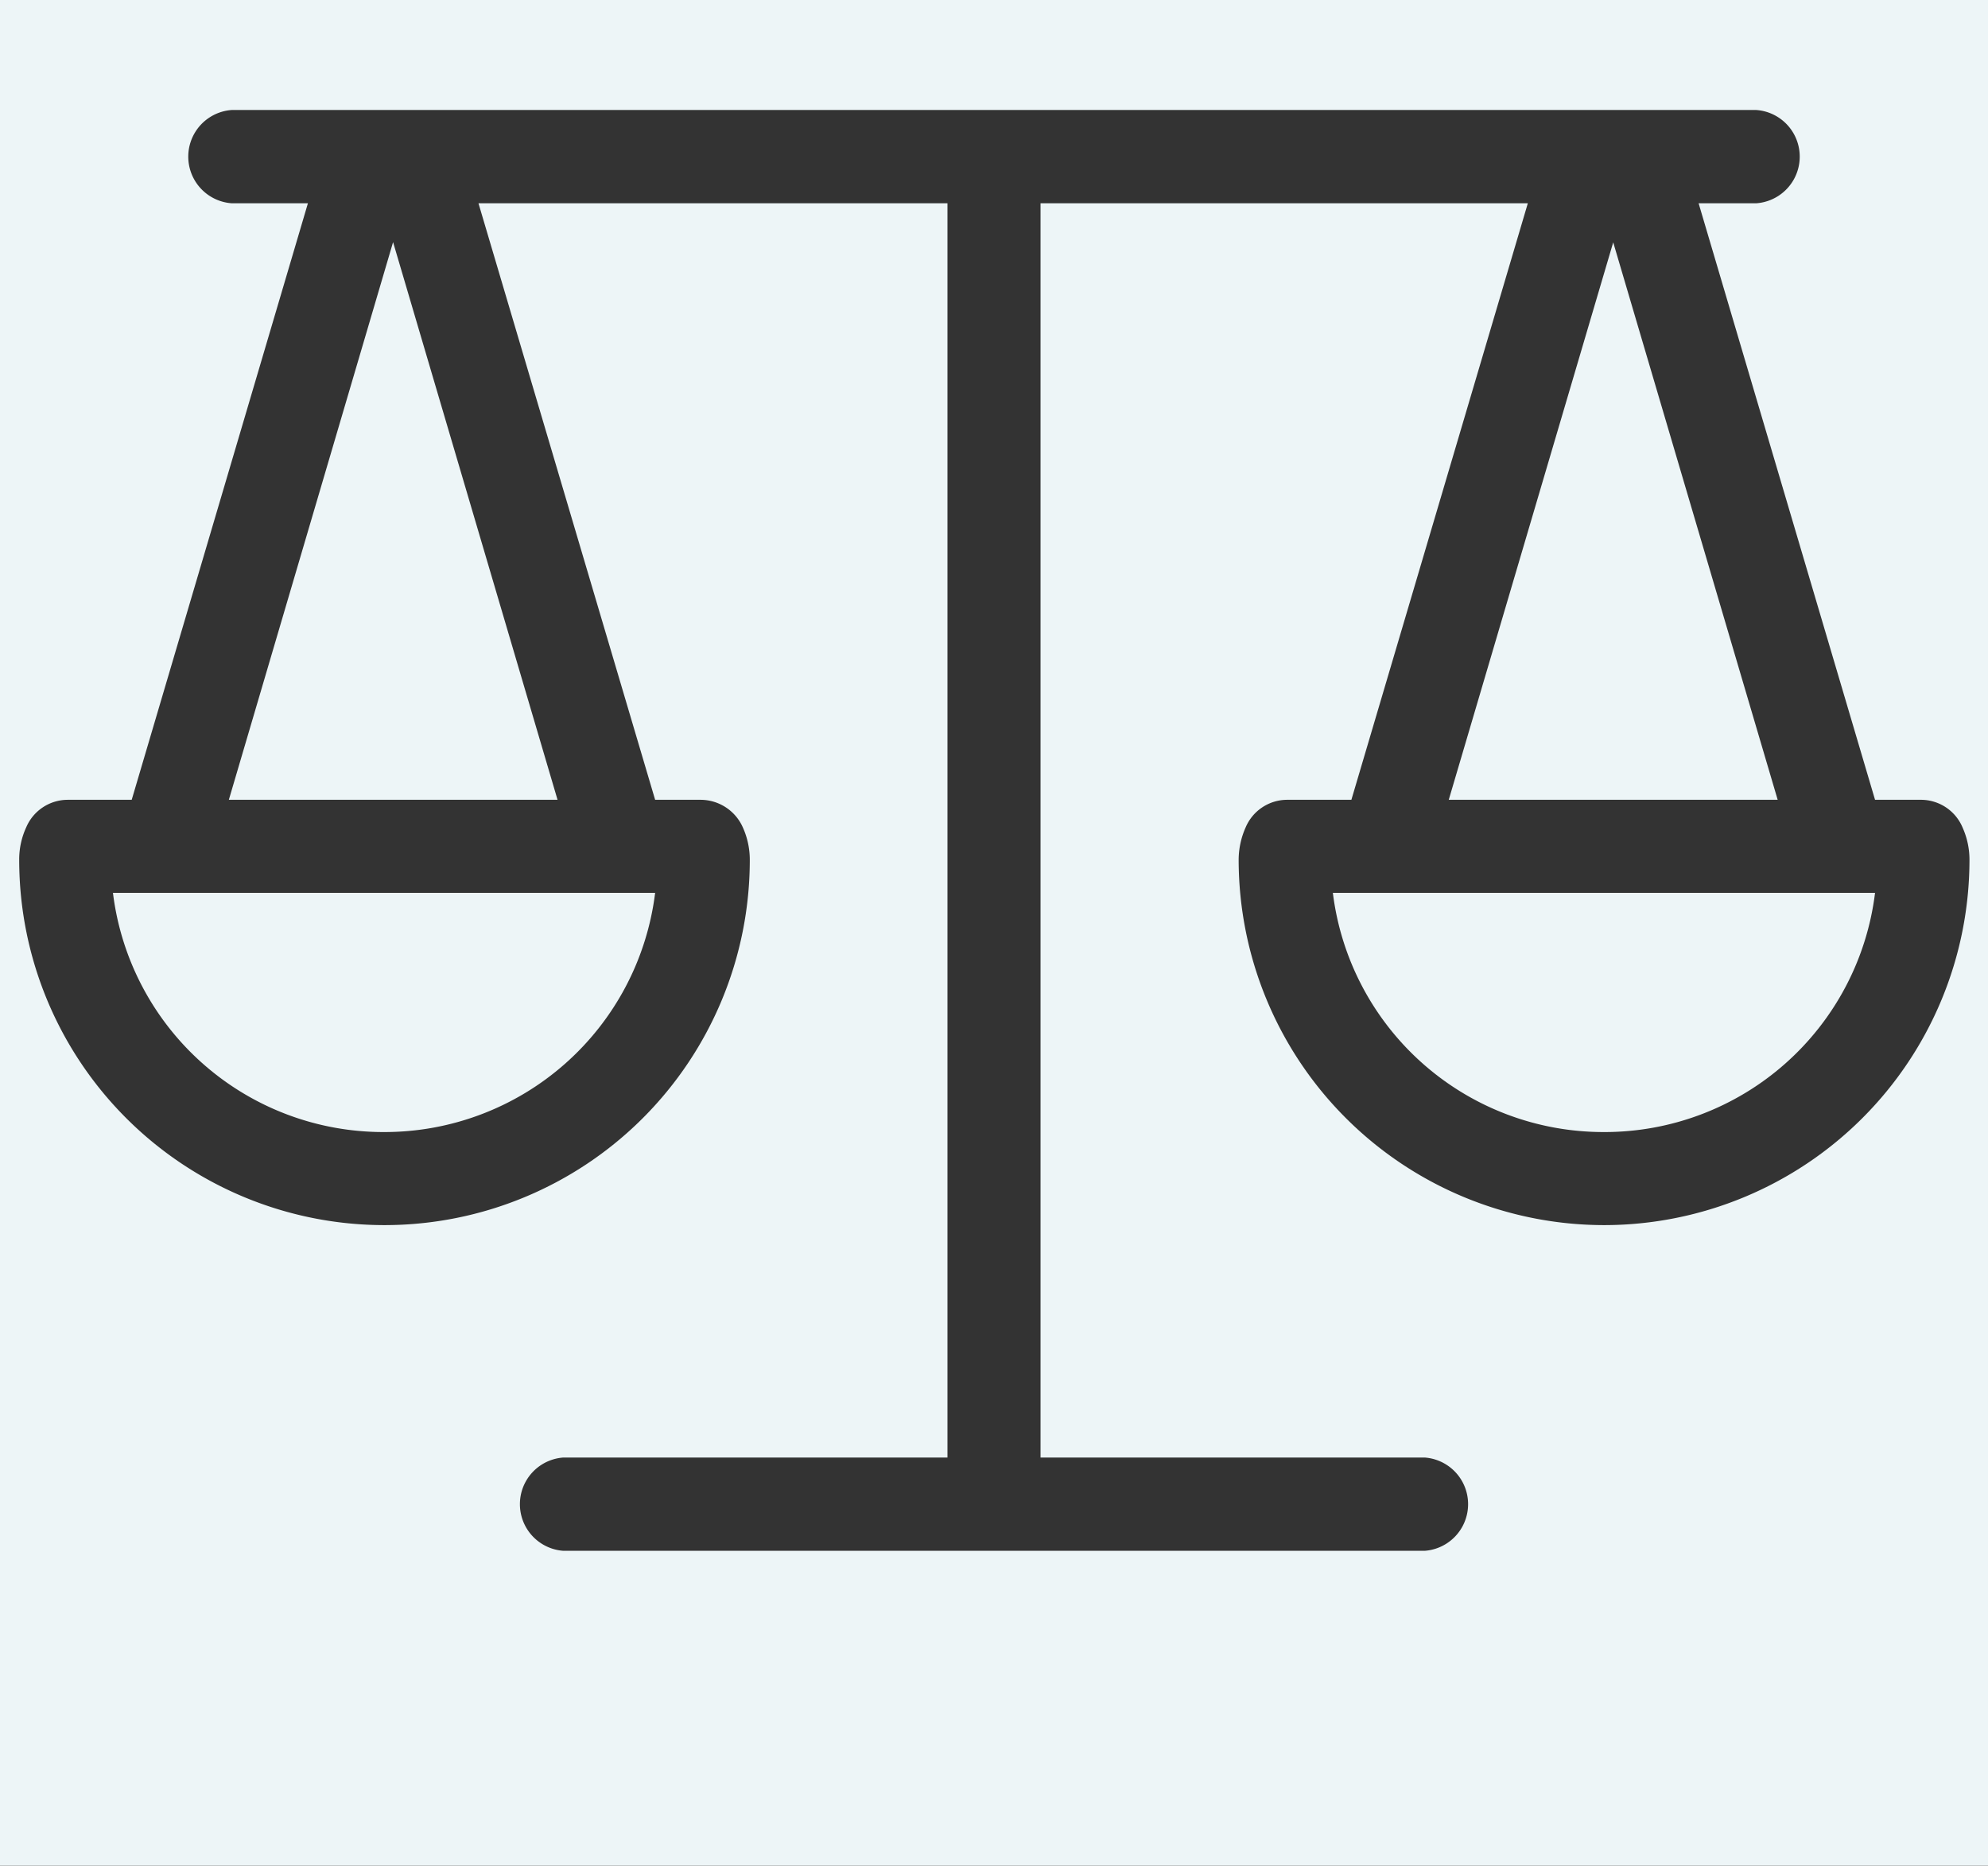
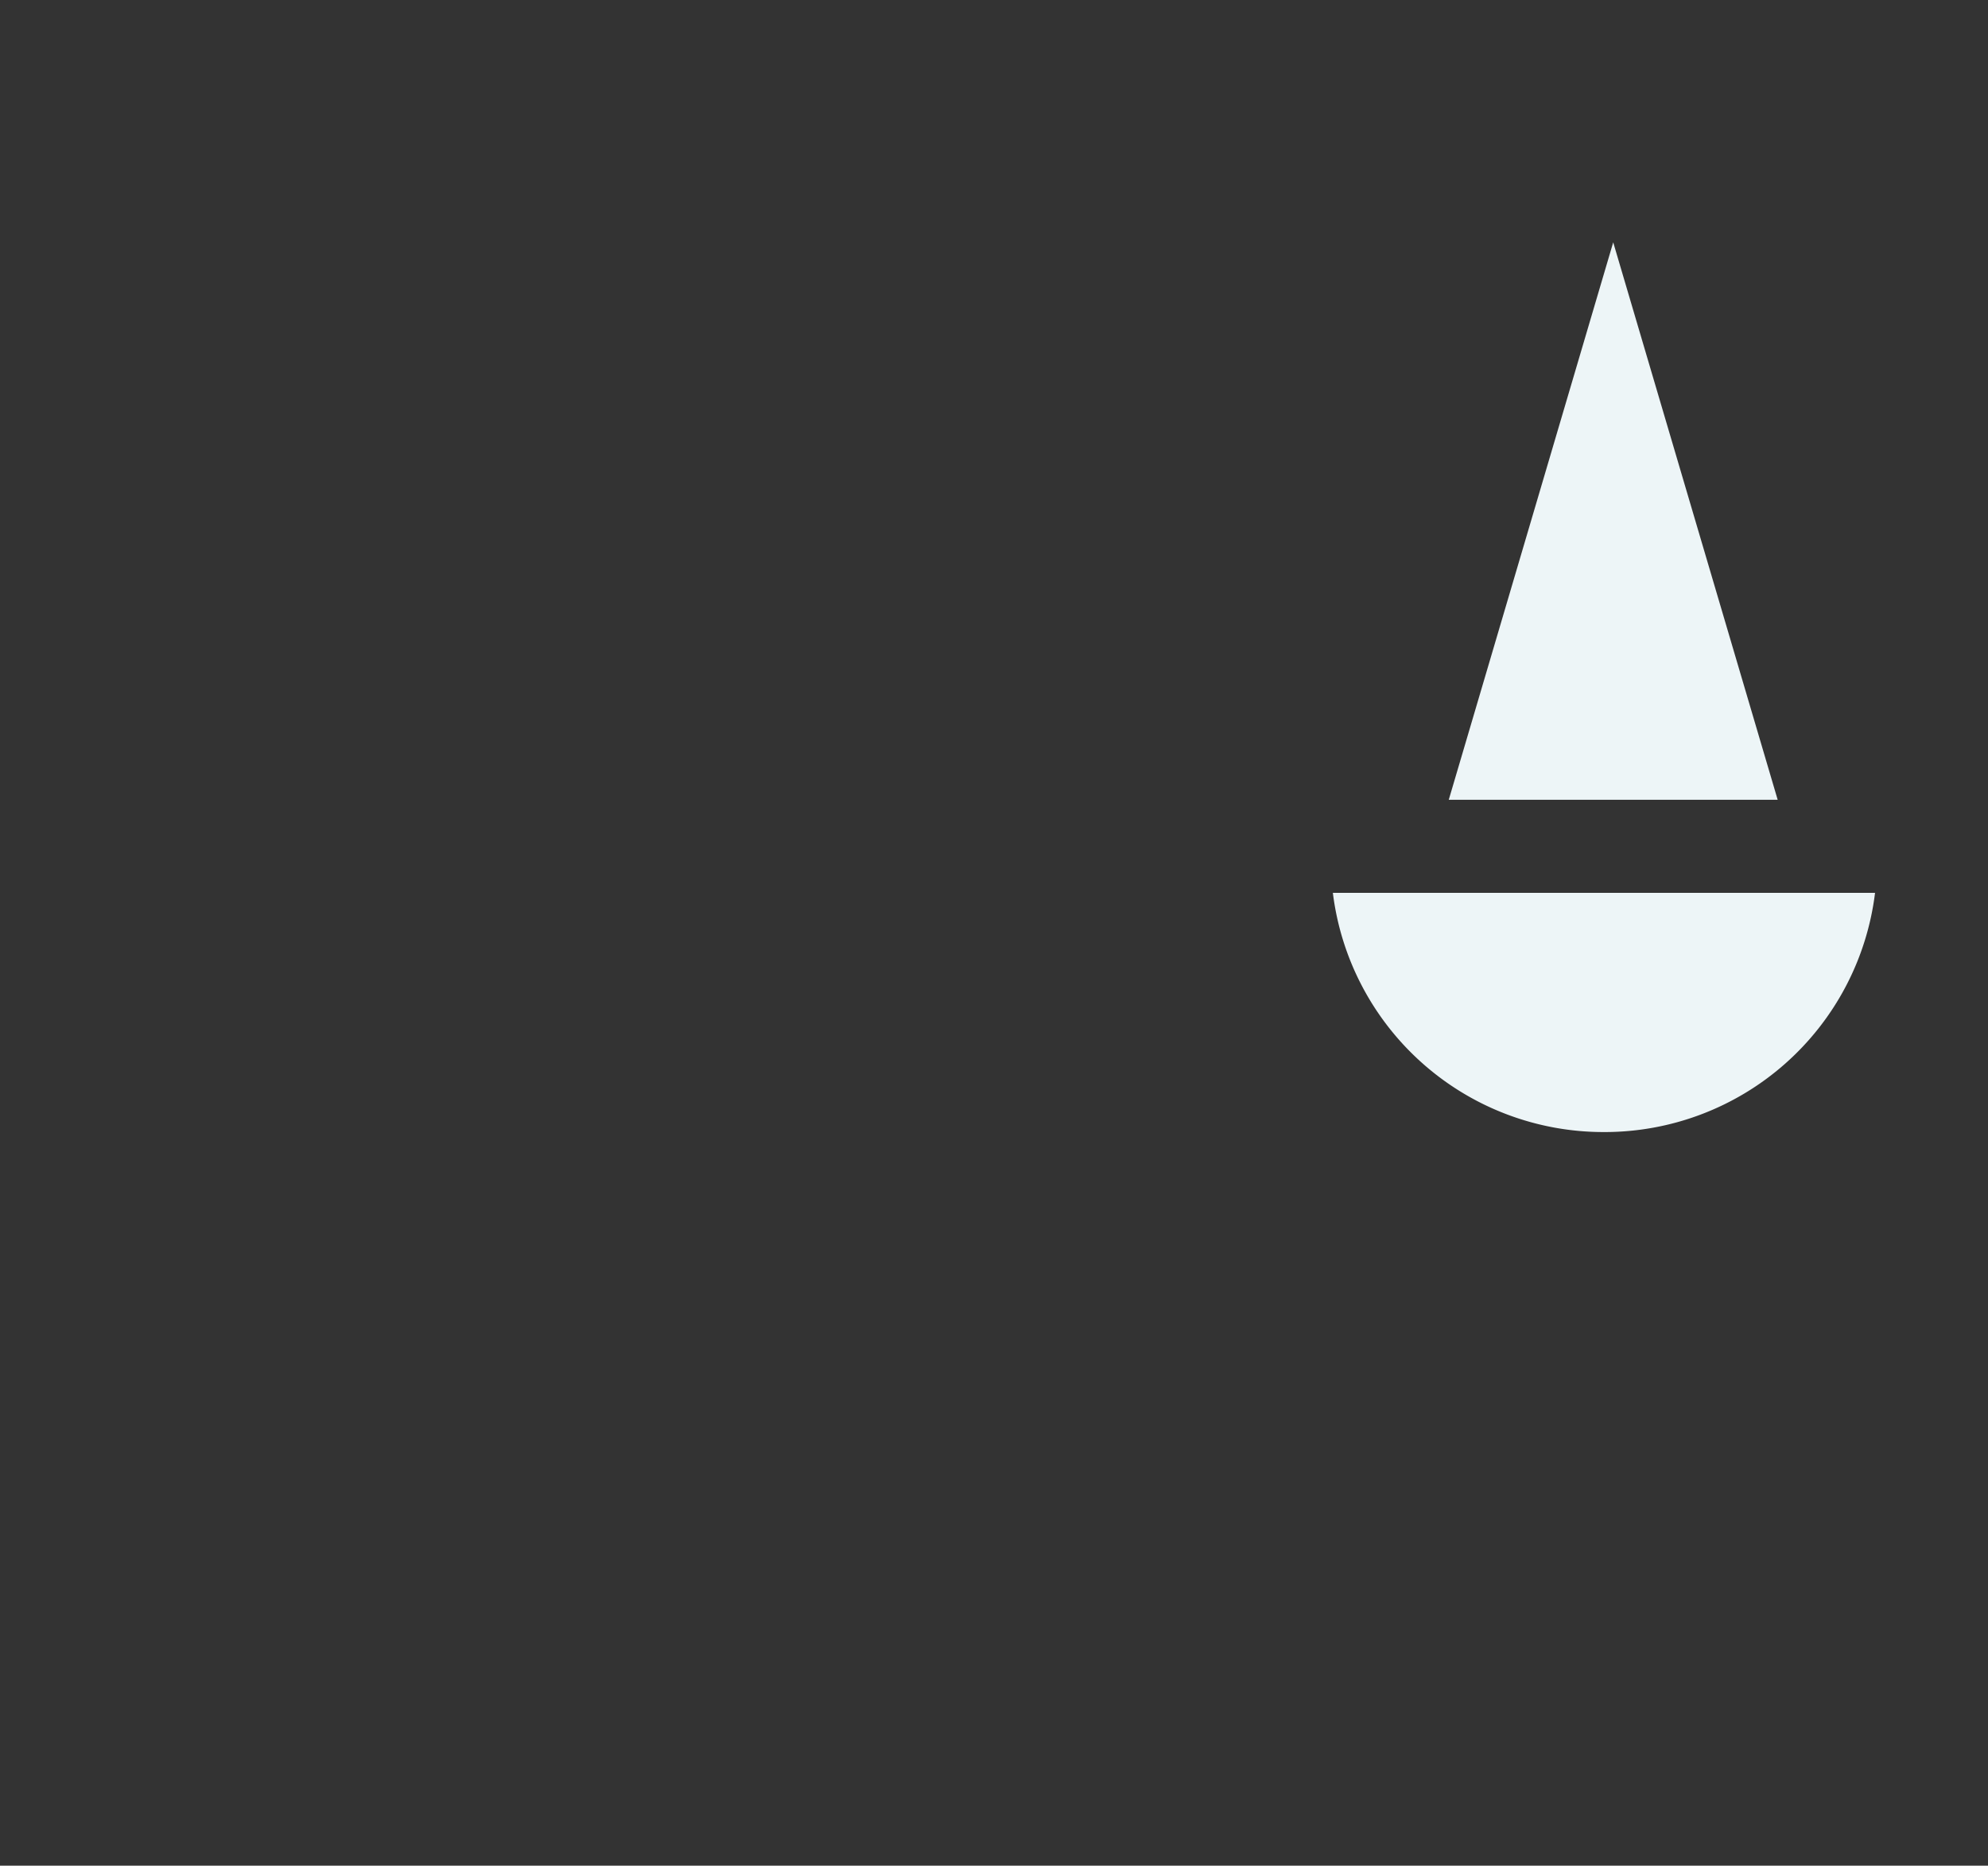
<svg xmlns="http://www.w3.org/2000/svg" id="Layer_1" data-name="Layer 1" viewBox="0 0 88 82.6">
  <rect x="0" y="0" width="88" height="82.6" fill="#333333" stroke="none" />
  <defs>
    <style>.cls-1{fill:#edf5f7;}</style>
  </defs>
-   <polygon class="cls-1" points="10.13 35.41 24.68 35.41 17.4 10.72 10.13 35.41" />
  <polygon class="cls-1" points="71.41 10.73 64.13 35.41 78.69 35.41 71.41 10.73" />
-   <path class="cls-1" d="M17,50.12A12.07,12.07,0,0,0,29,39.53H5A12.06,12.06,0,0,0,17,50.12Z" />
-   <path class="cls-1" d="M71,50.12A12.06,12.06,0,0,0,83,39.53H59A12.07,12.07,0,0,0,71,50.12Z" />
-   <path class="cls-1" d="M0,0V82.6H88V0ZM71,54.24A16.19,16.19,0,0,1,54.83,38.07a3.55,3.55,0,0,1,.31-1.44A2,2,0,0,1,57,35.41h2.82L67.63,9H46.06V64.53h17a2.07,2.07,0,0,1,0,4.13H24.94a2.07,2.07,0,0,1,0-4.13h17V9H21.18L29,35.41h2a2.05,2.05,0,0,1,1.89,1.24,3.48,3.48,0,0,1,.3,1.42,16.17,16.17,0,0,1-32.34,0,3.39,3.39,0,0,1,.31-1.44A2,2,0,0,1,3,35.41H5.83L13.63,9H10.26a2.07,2.07,0,0,1,0-4.13H77.74a2.07,2.07,0,0,1,0,4.13H75.19L83,35.41h2a2,2,0,0,1,1.88,1.24,3.48,3.48,0,0,1,.3,1.42A16.18,16.18,0,0,1,71,54.24Z" />
+   <path class="cls-1" d="M71,50.12A12.06,12.06,0,0,0,83,39.53H59A12.07,12.07,0,0,0,71,50.12" />
</svg>